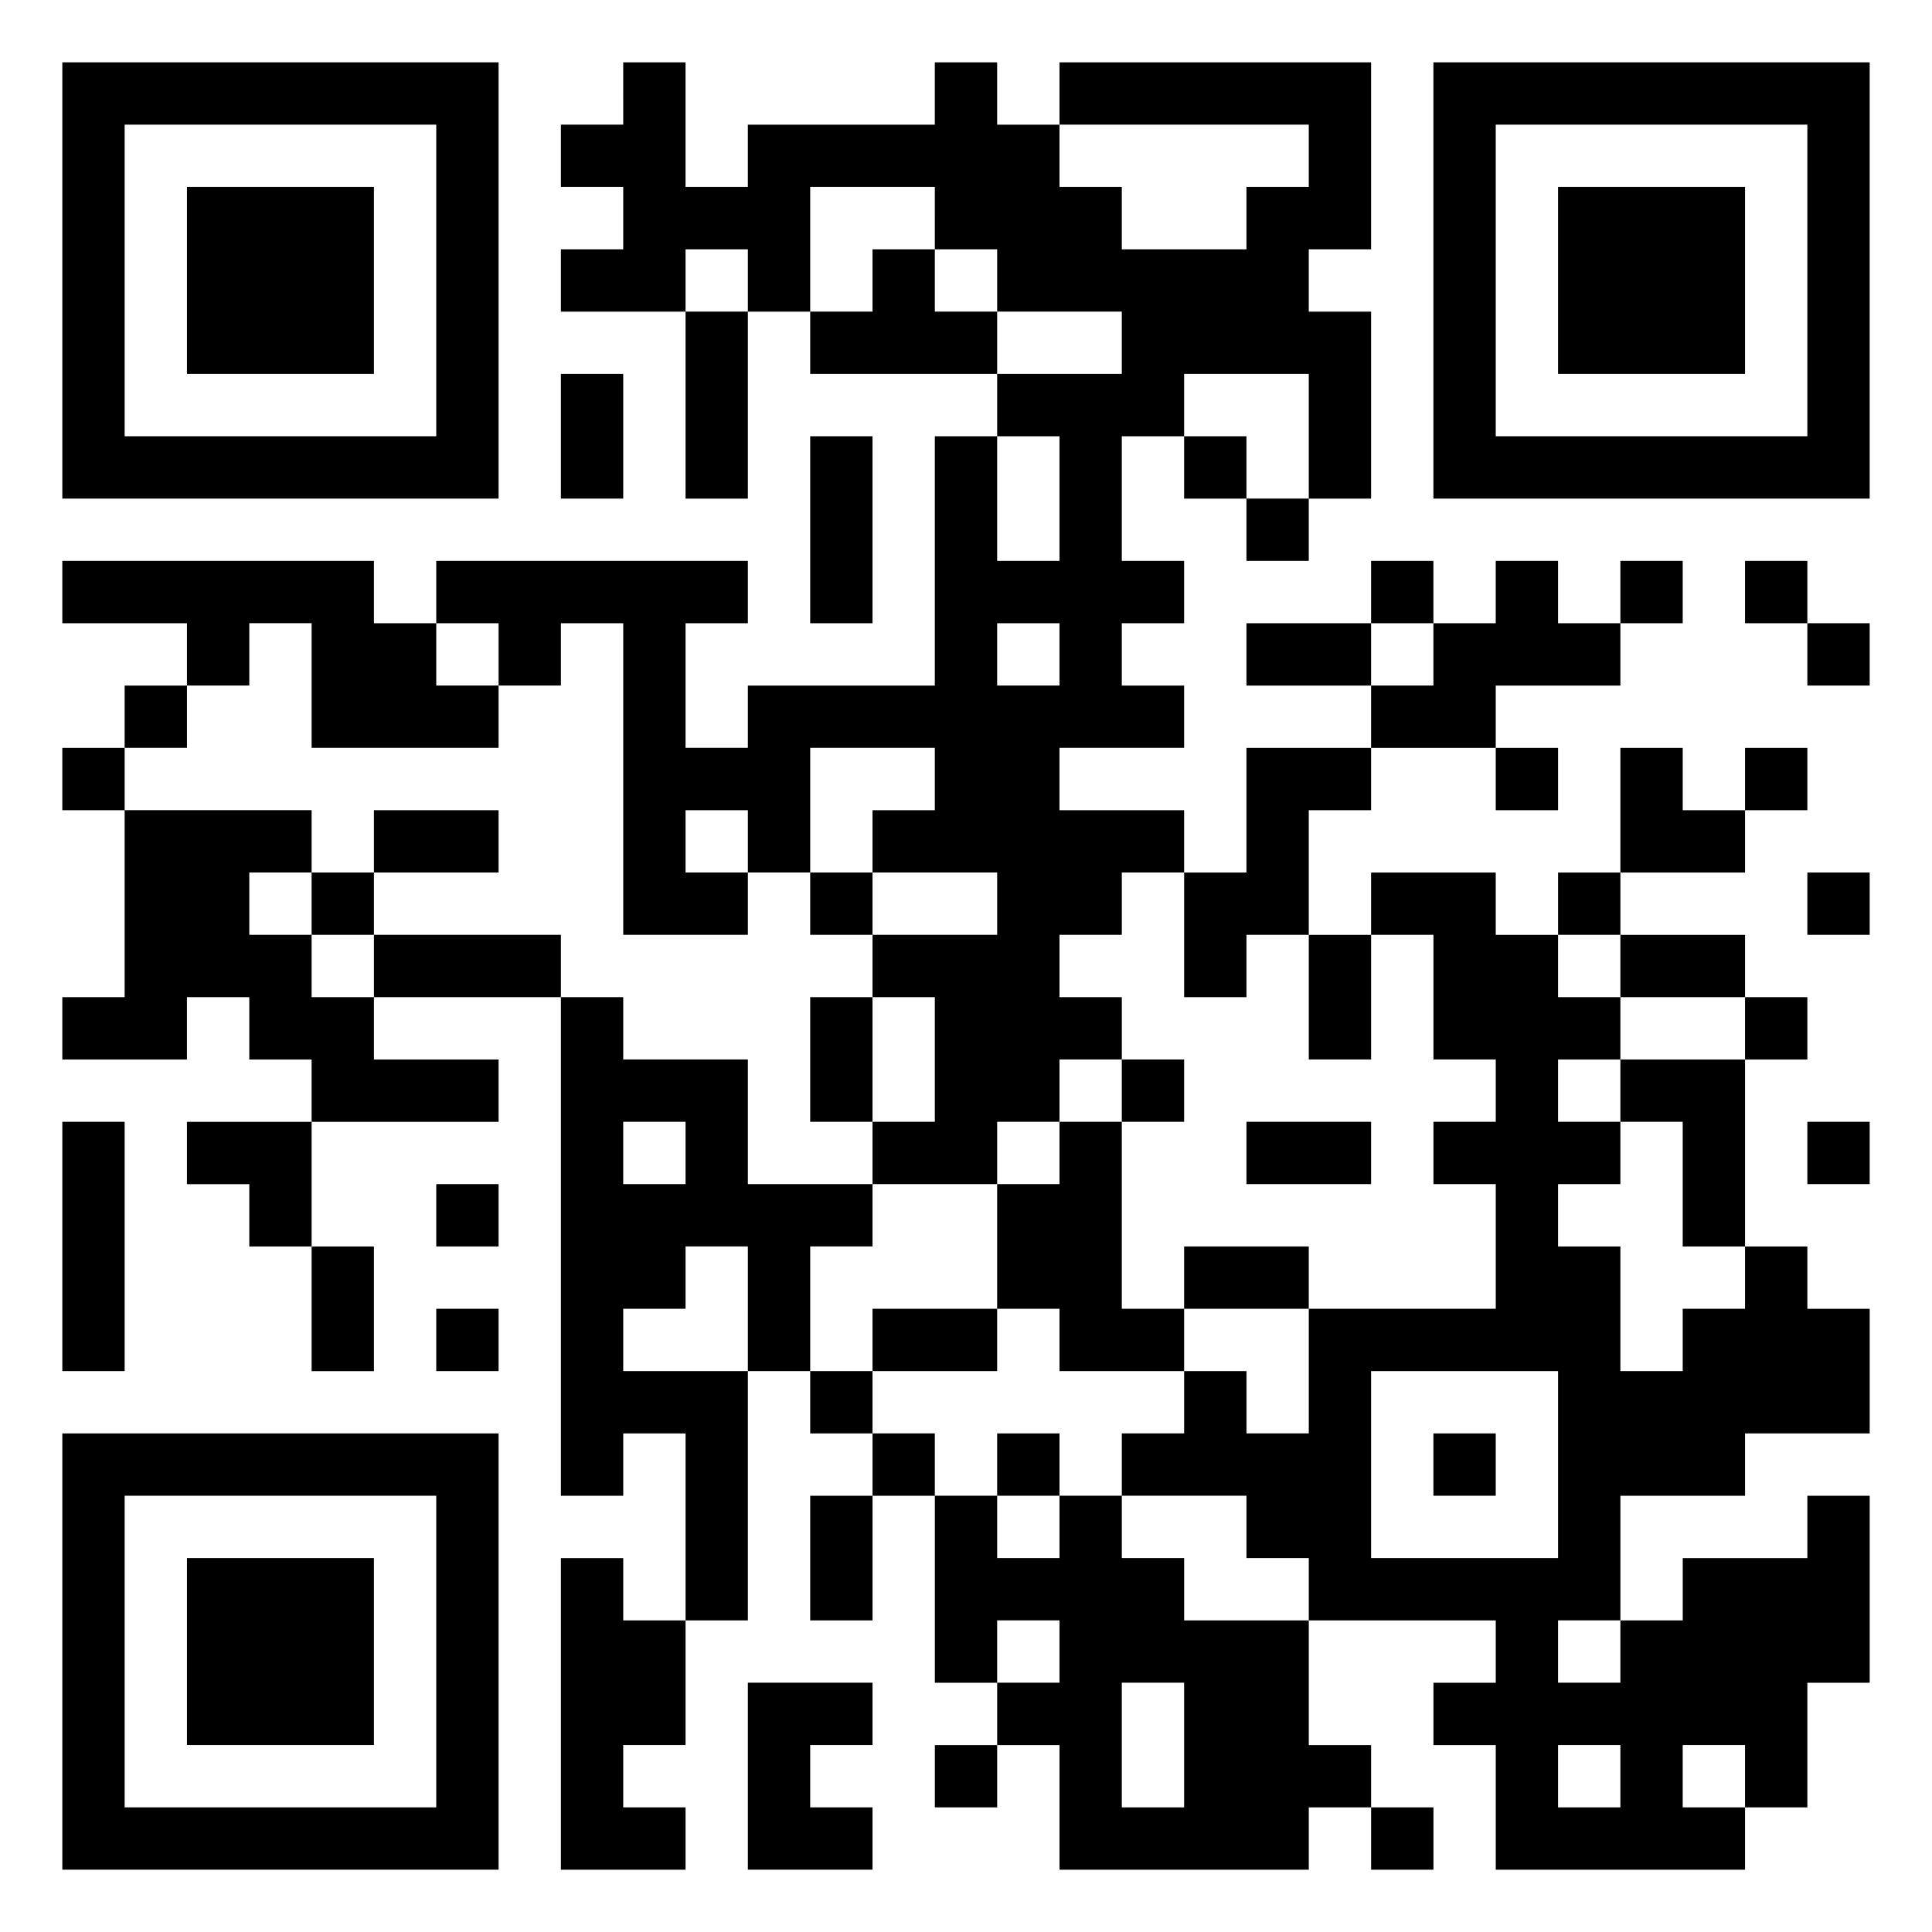
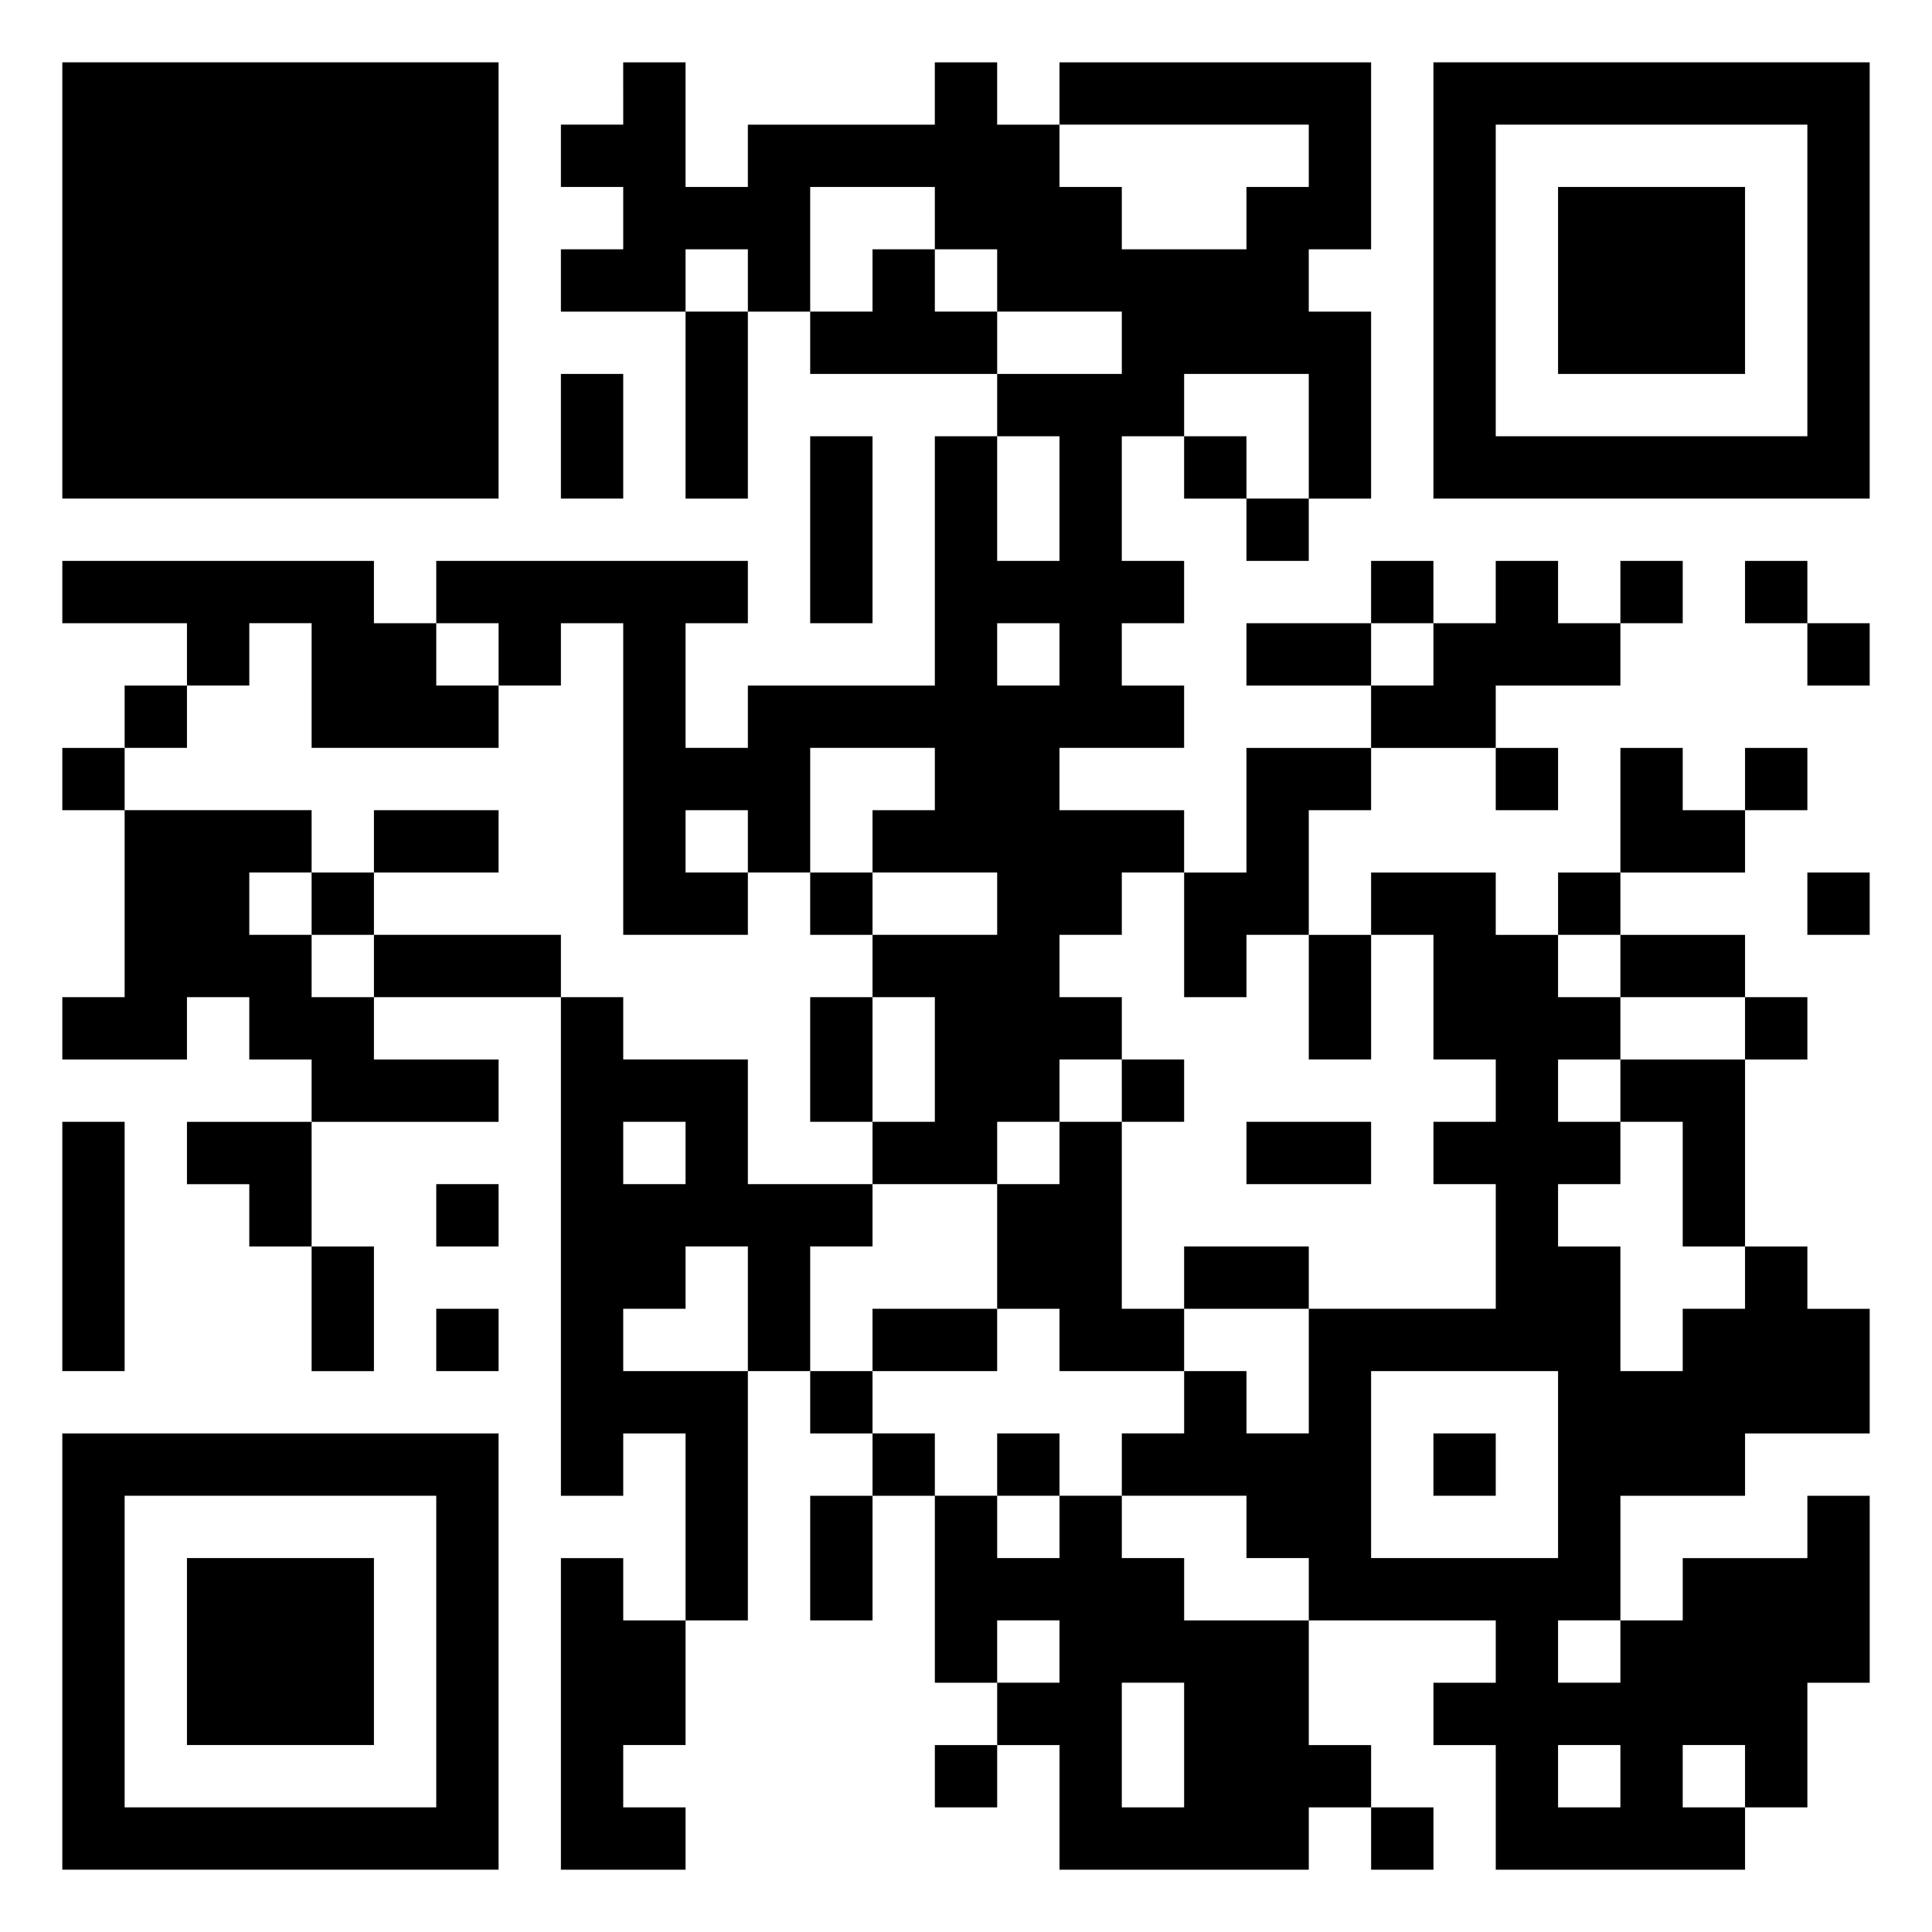
<svg xmlns="http://www.w3.org/2000/svg" version="1.0" width="248" height="248" viewBox="0 0 248 248" preserveAspectRatio="xMidYMid meet">
  <g transform="translate(0,248) scale(0.1,-0.1)" fill="#000000" stroke="none">
-     <path d="M80 2120 l0 -280 280 0 280 0 0 280 0 280 -280 0 -280 0 0 -280z m480 0 l0 -200 -200 0 -200 0 0 200 0 200 200 0 200 0 0 -200z" />
+     <path d="M80 2120 l0 -280 280 0 280 0 0 280 0 280 -280 0 -280 0 0 -280z m480 0 z" />
    <path d="M240 2120 l0 -120 120 0 120 0 0 120 0 120 -120 0 -120 0 0 -120z" />
    <path d="M800 2360 l0 -40 -40 0 -40 0 0 -40 0 -40 40 0 40 0 0 -40 0 -40 -40 0 -40 0 0 -40 0 -40 80 0 80 0 0 -120 0 -120 40 0 40 0 0 120 0 120 40 0 40 0 0 -40 0 -40 120 0 120 0 0 -40 0 -40 -40 0 -40 0 0 -160 0 -160 -120 0 -120 0 0 -40 0 -40 -40 0 -40 0 0 80 0 80 40 0 40 0 0 40 0 40 -200 0 -200 0 0 -40 0 -40 -40 0 -40 0 0 40 0 40 -200 0 -200 0 0 -40 0 -40 80 0 80 0 0 -40 0 -40 -40 0 -40 0 0 -40 0 -40 -40 0 -40 0 0 -40 0 -40 40 0 40 0 0 -120 0 -120 -40 0 -40 0 0 -40 0 -40 80 0 80 0 0 40 0 40 40 0 40 0 0 -40 0 -40 40 0 40 0 0 -40 0 -40 -80 0 -80 0 0 -40 0 -40 40 0 40 0 0 -40 0 -40 40 0 40 0 0 -80 0 -80 40 0 40 0 0 80 0 80 -40 0 -40 0 0 80 0 80 120 0 120 0 0 40 0 40 -80 0 -80 0 0 40 0 40 120 0 120 0 0 -320 0 -320 40 0 40 0 0 40 0 40 40 0 40 0 0 -120 0 -120 -40 0 -40 0 0 40 0 40 -40 0 -40 0 0 -200 0 -200 80 0 80 0 0 40 0 40 -40 0 -40 0 0 40 0 40 40 0 40 0 0 80 0 80 40 0 40 0 0 160 0 160 40 0 40 0 0 -40 0 -40 40 0 40 0 0 -40 0 -40 -40 0 -40 0 0 -80 0 -80 40 0 40 0 0 80 0 80 40 0 40 0 0 -120 0 -120 40 0 40 0 0 -40 0 -40 -40 0 -40 0 0 -40 0 -40 40 0 40 0 0 40 0 40 40 0 40 0 0 -80 0 -80 160 0 160 0 0 40 0 40 40 0 40 0 0 -40 0 -40 40 0 40 0 0 40 0 40 -40 0 -40 0 0 40 0 40 -40 0 -40 0 0 80 0 80 120 0 120 0 0 -40 0 -40 -40 0 -40 0 0 -40 0 -40 40 0 40 0 0 -80 0 -80 160 0 160 0 0 40 0 40 40 0 40 0 0 80 0 80 40 0 40 0 0 120 0 120 -40 0 -40 0 0 -40 0 -40 -80 0 -80 0 0 -40 0 -40 -40 0 -40 0 0 80 0 80 80 0 80 0 0 40 0 40 80 0 80 0 0 80 0 80 -40 0 -40 0 0 40 0 40 -40 0 -40 0 0 120 0 120 40 0 40 0 0 40 0 40 -40 0 -40 0 0 40 0 40 -80 0 -80 0 0 40 0 40 80 0 80 0 0 40 0 40 40 0 40 0 0 40 0 40 -40 0 -40 0 0 -40 0 -40 -40 0 -40 0 0 40 0 40 -40 0 -40 0 0 -80 0 -80 -40 0 -40 0 0 -40 0 -40 -40 0 -40 0 0 40 0 40 -80 0 -80 0 0 -40 0 -40 -40 0 -40 0 0 80 0 80 40 0 40 0 0 40 0 40 80 0 80 0 0 -40 0 -40 40 0 40 0 0 40 0 40 -40 0 -40 0 0 40 0 40 80 0 80 0 0 40 0 40 40 0 40 0 0 40 0 40 -40 0 -40 0 0 -40 0 -40 -40 0 -40 0 0 40 0 40 -40 0 -40 0 0 -40 0 -40 -40 0 -40 0 0 40 0 40 -40 0 -40 0 0 -40 0 -40 -80 0 -80 0 0 -40 0 -40 80 0 80 0 0 -40 0 -40 -80 0 -80 0 0 -80 0 -80 -40 0 -40 0 0 40 0 40 -80 0 -80 0 0 40 0 40 80 0 80 0 0 40 0 40 -40 0 -40 0 0 40 0 40 40 0 40 0 0 40 0 40 -40 0 -40 0 0 80 0 80 40 0 40 0 0 -40 0 -40 40 0 40 0 0 -40 0 -40 40 0 40 0 0 40 0 40 40 0 40 0 0 120 0 120 -40 0 -40 0 0 40 0 40 40 0 40 0 0 120 0 120 -200 0 -200 0 0 -40 0 -40 -40 0 -40 0 0 40 0 40 -40 0 -40 0 0 -40 0 -40 -120 0 -120 0 0 -40 0 -40 -40 0 -40 0 0 80 0 80 -40 0 -40 0 0 -40z m880 -80 l0 -40 -40 0 -40 0 0 -40 0 -40 -80 0 -80 0 0 40 0 40 -40 0 -40 0 0 40 0 40 160 0 160 0 0 -40z m-480 -80 l0 -40 40 0 40 0 0 -40 0 -40 80 0 80 0 0 -40 0 -40 -80 0 -80 0 0 40 0 40 -40 0 -40 0 0 40 0 40 -40 0 -40 0 0 -40 0 -40 -40 0 -40 0 0 80 0 80 80 0 80 0 0 -40z m-240 -80 l0 -40 -40 0 -40 0 0 40 0 40 40 0 40 0 0 -40z m720 -200 l0 -80 -40 0 -40 0 0 40 0 40 -40 0 -40 0 0 40 0 40 80 0 80 0 0 -80z m-320 -80 l0 -80 -40 0 -40 0 0 80 0 80 40 0 40 0 0 -80z m-960 -240 l0 -80 120 0 120 0 0 40 0 40 -40 0 -40 0 0 40 0 40 40 0 40 0 0 -40 0 -40 40 0 40 0 0 40 0 40 40 0 40 0 0 -200 0 -200 80 0 80 0 0 40 0 40 -40 0 -40 0 0 40 0 40 40 0 40 0 0 -40 0 -40 40 0 40 0 0 80 0 80 80 0 80 0 0 -40 0 -40 -40 0 -40 0 0 -40 0 -40 80 0 80 0 0 -40 0 -40 -80 0 -80 0 0 -40 0 -40 40 0 40 0 0 -80 0 -80 -40 0 -40 0 0 -40 0 -40 80 0 80 0 0 40 0 40 40 0 40 0 0 40 0 40 40 0 40 0 0 40 0 40 -40 0 -40 0 0 40 0 40 40 0 40 0 0 40 0 40 40 0 40 0 0 -80 0 -80 40 0 40 0 0 40 0 40 40 0 40 0 0 -80 0 -80 40 0 40 0 0 80 0 80 40 0 40 0 0 -80 0 -80 40 0 40 0 0 -40 0 -40 -40 0 -40 0 0 -40 0 -40 40 0 40 0 0 -80 0 -80 -120 0 -120 0 0 -80 0 -80 -40 0 -40 0 0 40 0 40 -40 0 -40 0 0 -40 0 -40 -40 0 -40 0 0 -40 0 -40 80 0 80 0 0 -40 0 -40 40 0 40 0 0 -40 0 -40 -80 0 -80 0 0 40 0 40 -40 0 -40 0 0 40 0 40 -40 0 -40 0 0 -40 0 -40 -40 0 -40 0 0 40 0 40 -40 0 -40 0 0 40 0 40 -40 0 -40 0 0 40 0 40 -40 0 -40 0 0 80 0 80 40 0 40 0 0 40 0 40 -80 0 -80 0 0 80 0 80 -80 0 -80 0 0 40 0 40 -40 0 -40 0 0 40 0 40 -120 0 -120 0 0 -40 0 -40 -40 0 -40 0 0 40 0 40 -40 0 -40 0 0 40 0 40 40 0 40 0 0 40 0 40 -120 0 -120 0 0 40 0 40 40 0 40 0 0 40 0 40 40 0 40 0 0 40 0 40 40 0 40 0 0 -80z m960 40 l0 -40 -40 0 -40 0 0 40 0 40 40 0 40 0 0 -40z m480 0 l0 -40 -40 0 -40 0 0 40 0 40 40 0 40 0 0 -40z m240 -400 l0 -40 80 0 80 0 0 -40 0 -40 -80 0 -80 0 0 -40 0 -40 40 0 40 0 0 -80 0 -80 40 0 40 0 0 -40 0 -40 -40 0 -40 0 0 -40 0 -40 -40 0 -40 0 0 80 0 80 -40 0 -40 0 0 40 0 40 40 0 40 0 0 40 0 40 -40 0 -40 0 0 40 0 40 40 0 40 0 0 40 0 40 -40 0 -40 0 0 40 0 40 40 0 40 0 0 -40z m-1200 -240 l0 -40 -40 0 -40 0 0 40 0 40 40 0 40 0 0 -40z m80 -200 l0 -80 -80 0 -80 0 0 40 0 40 40 0 40 0 0 40 0 40 40 0 40 0 0 -80z m1040 -200 l0 -120 -120 0 -120 0 0 120 0 120 120 0 120 0 0 -120z m-640 -240 l0 -40 -40 0 -40 0 0 40 0 40 40 0 40 0 0 -40z m720 0 l0 -40 -40 0 -40 0 0 40 0 40 40 0 40 0 0 -40z m-560 -120 l0 -80 -40 0 -40 0 0 80 0 80 40 0 40 0 0 -80z m560 -40 l0 -40 -40 0 -40 0 0 40 0 40 40 0 40 0 0 -40z m160 0 l0 -40 -40 0 -40 0 0 40 0 40 40 0 40 0 0 -40z" />
    <path d="M480 1400 l0 -40 -40 0 -40 0 0 -40 0 -40 40 0 40 0 0 40 0 40 80 0 80 0 0 40 0 40 -80 0 -80 0 0 -40z" />
    <path d="M1040 1320 l0 -40 40 0 40 0 0 40 0 40 -40 0 -40 0 0 -40z" />
    <path d="M1040 1120 l0 -80 40 0 40 0 0 80 0 80 -40 0 -40 0 0 -80z" />
    <path d="M1440 1080 l0 -40 -40 0 -40 0 0 -40 0 -40 -40 0 -40 0 0 -80 0 -80 -80 0 -80 0 0 -40 0 -40 80 0 80 0 0 40 0 40 40 0 40 0 0 -40 0 -40 80 0 80 0 0 40 0 40 80 0 80 0 0 40 0 40 -80 0 -80 0 0 -40 0 -40 -40 0 -40 0 0 120 0 120 40 0 40 0 0 40 0 40 -40 0 -40 0 0 -40z" />
    <path d="M1600 1000 l0 -40 80 0 80 0 0 40 0 40 -80 0 -80 0 0 -40z" />
    <path d="M1280 600 l0 -40 40 0 40 0 0 40 0 40 -40 0 -40 0 0 -40z" />
    <path d="M1840 600 l0 -40 40 0 40 0 0 40 0 40 -40 0 -40 0 0 -40z" />
    <path d="M1840 2120 l0 -280 280 0 280 0 0 280 0 280 -280 0 -280 0 0 -280z m480 0 l0 -200 -200 0 -200 0 0 200 0 200 200 0 200 0 0 -200z" />
    <path d="M2000 2120 l0 -120 120 0 120 0 0 120 0 120 -120 0 -120 0 0 -120z" />
    <path d="M720 1920 l0 -80 40 0 40 0 0 80 0 80 -40 0 -40 0 0 -80z" />
    <path d="M1040 1800 l0 -120 40 0 40 0 0 120 0 120 -40 0 -40 0 0 -120z" />
    <path d="M2240 1720 l0 -40 40 0 40 0 0 -40 0 -40 40 0 40 0 0 40 0 40 -40 0 -40 0 0 40 0 40 -40 0 -40 0 0 -40z" />
    <path d="M2320 1320 l0 -40 40 0 40 0 0 40 0 40 -40 0 -40 0 0 -40z" />
    <path d="M80 880 l0 -160 40 0 40 0 0 160 0 160 -40 0 -40 0 0 -160z" />
-     <path d="M2320 1000 l0 -40 40 0 40 0 0 40 0 40 -40 0 -40 0 0 -40z" />
    <path d="M560 920 l0 -40 40 0 40 0 0 40 0 40 -40 0 -40 0 0 -40z" />
    <path d="M560 760 l0 -40 40 0 40 0 0 40 0 40 -40 0 -40 0 0 -40z" />
    <path d="M80 360 l0 -280 280 0 280 0 0 280 0 280 -280 0 -280 0 0 -280z m480 0 l0 -200 -200 0 -200 0 0 200 0 200 200 0 200 0 0 -200z" />
    <path d="M240 360 l0 -120 120 0 120 0 0 120 0 120 -120 0 -120 0 0 -120z" />
-     <path d="M960 200 l0 -120 80 0 80 0 0 40 0 40 -40 0 -40 0 0 40 0 40 40 0 40 0 0 40 0 40 -80 0 -80 0 0 -120z" />
  </g>
</svg>